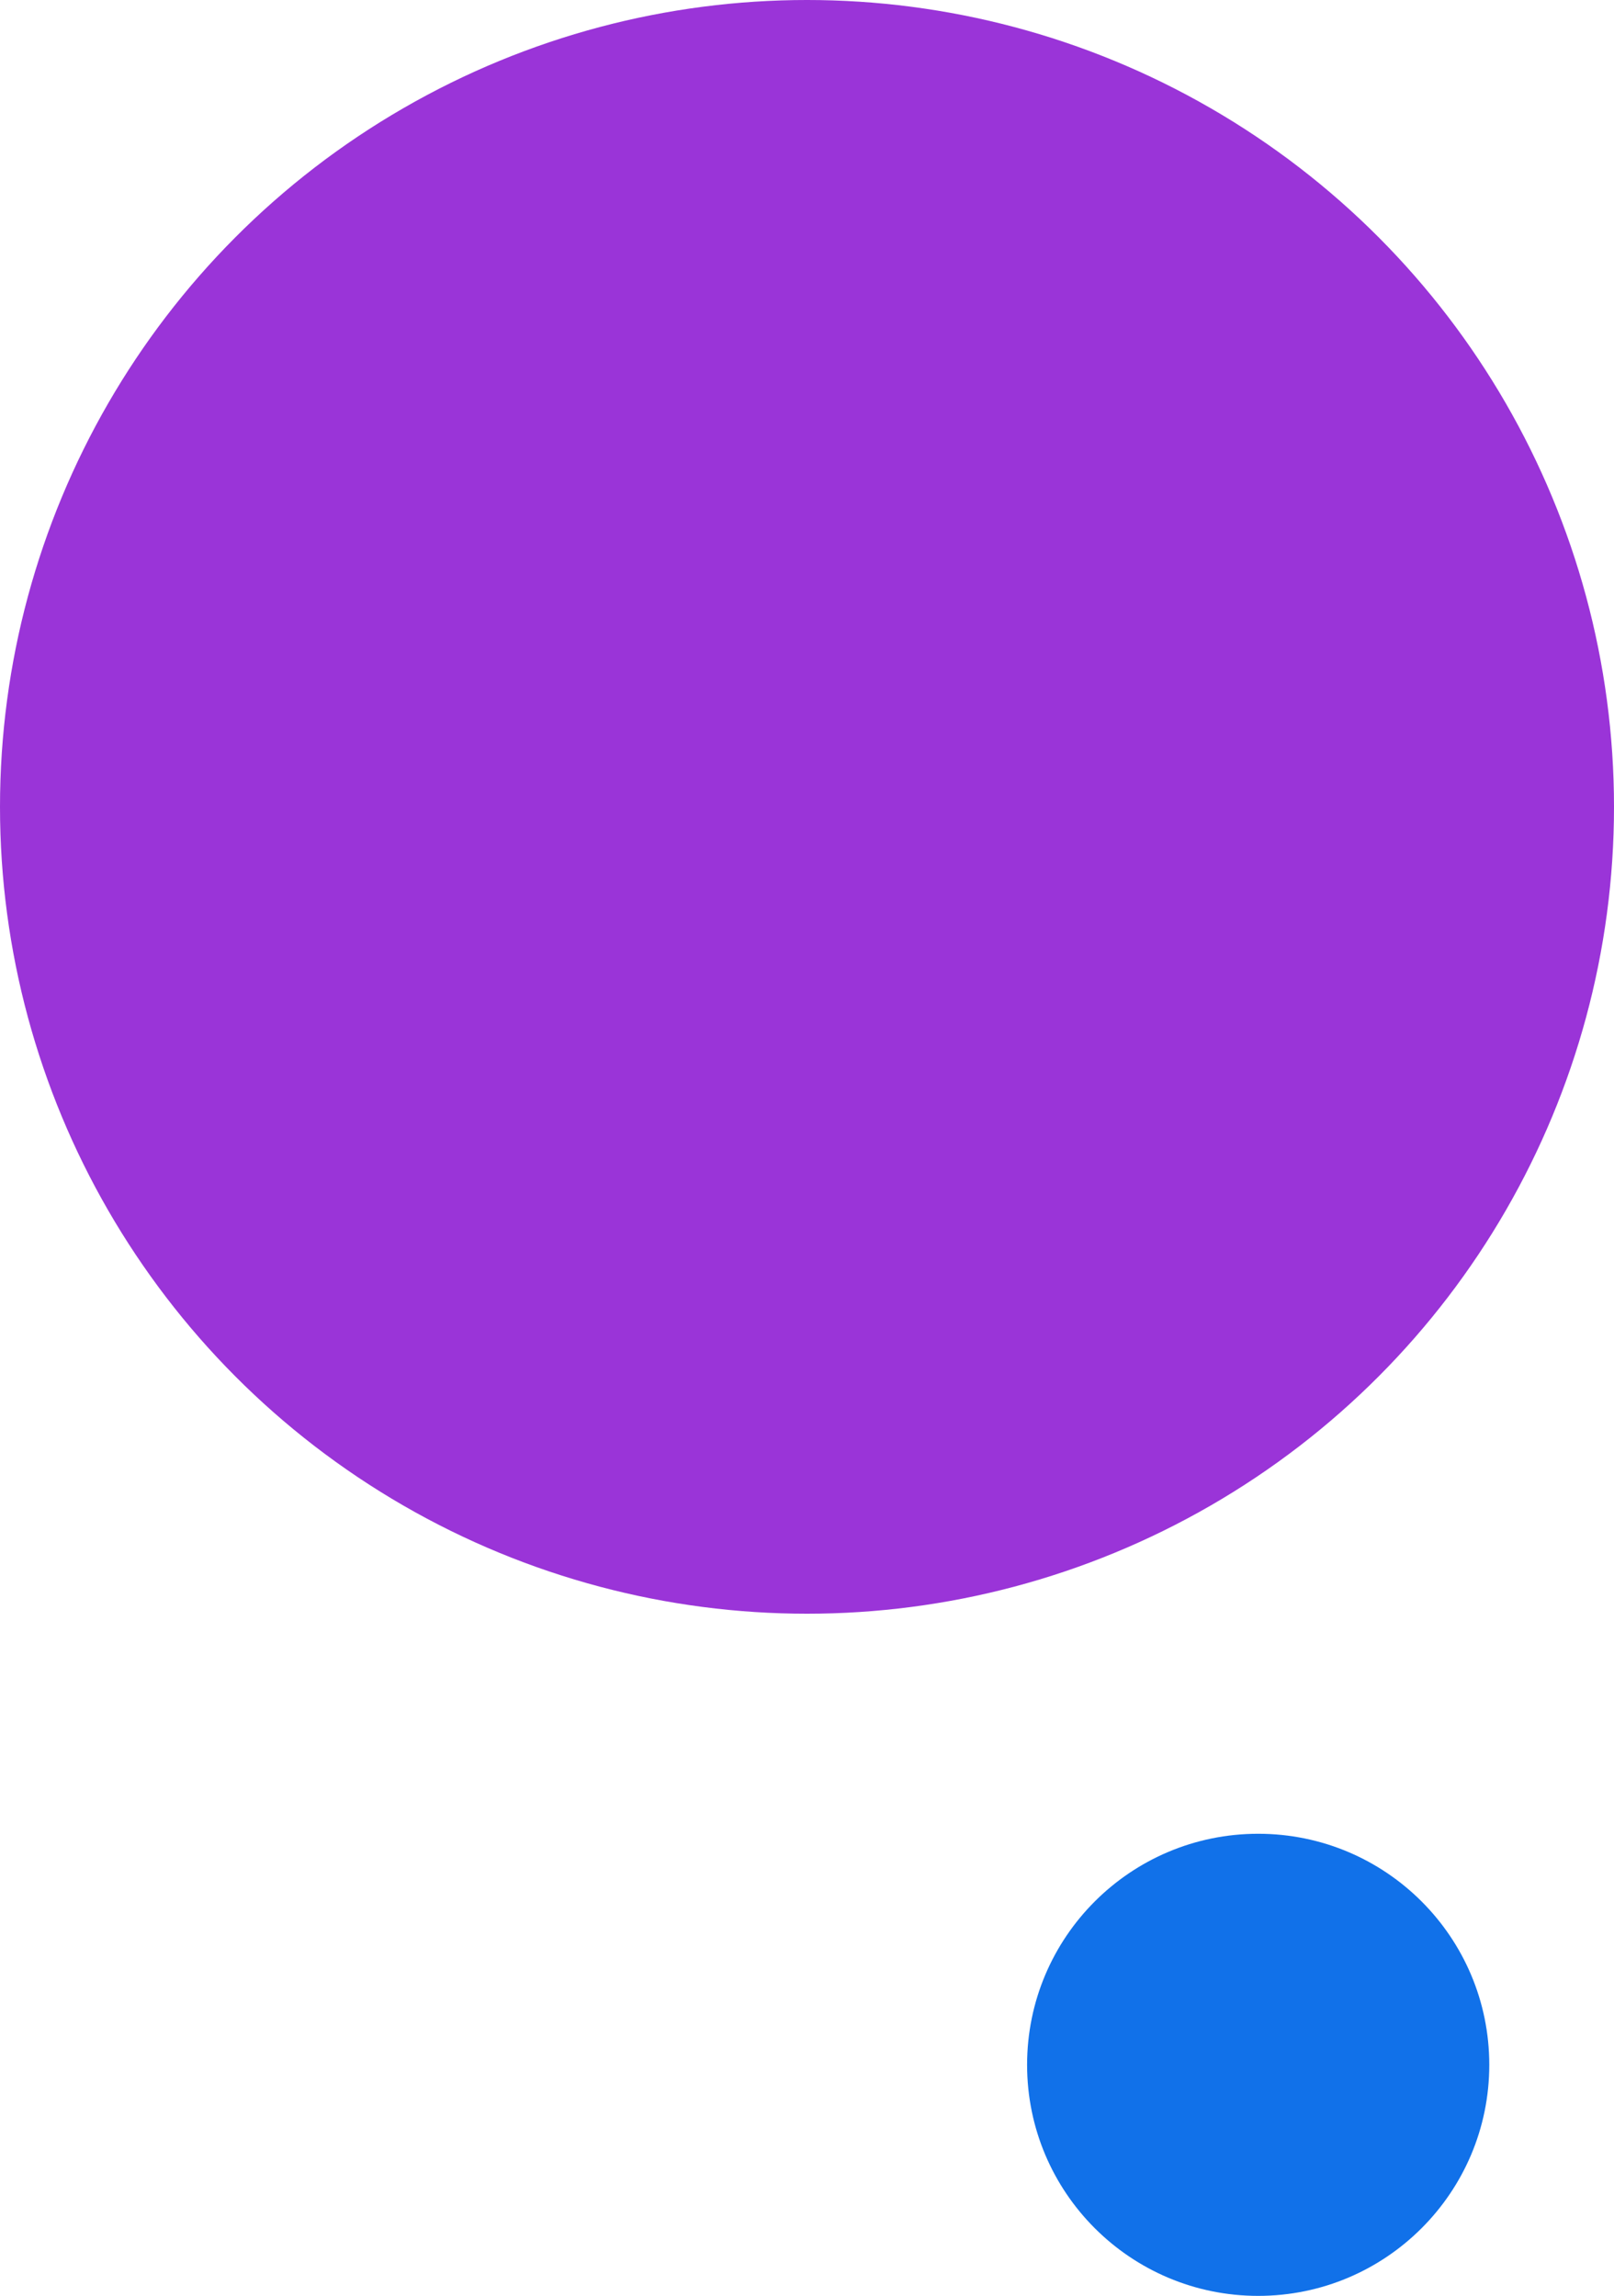
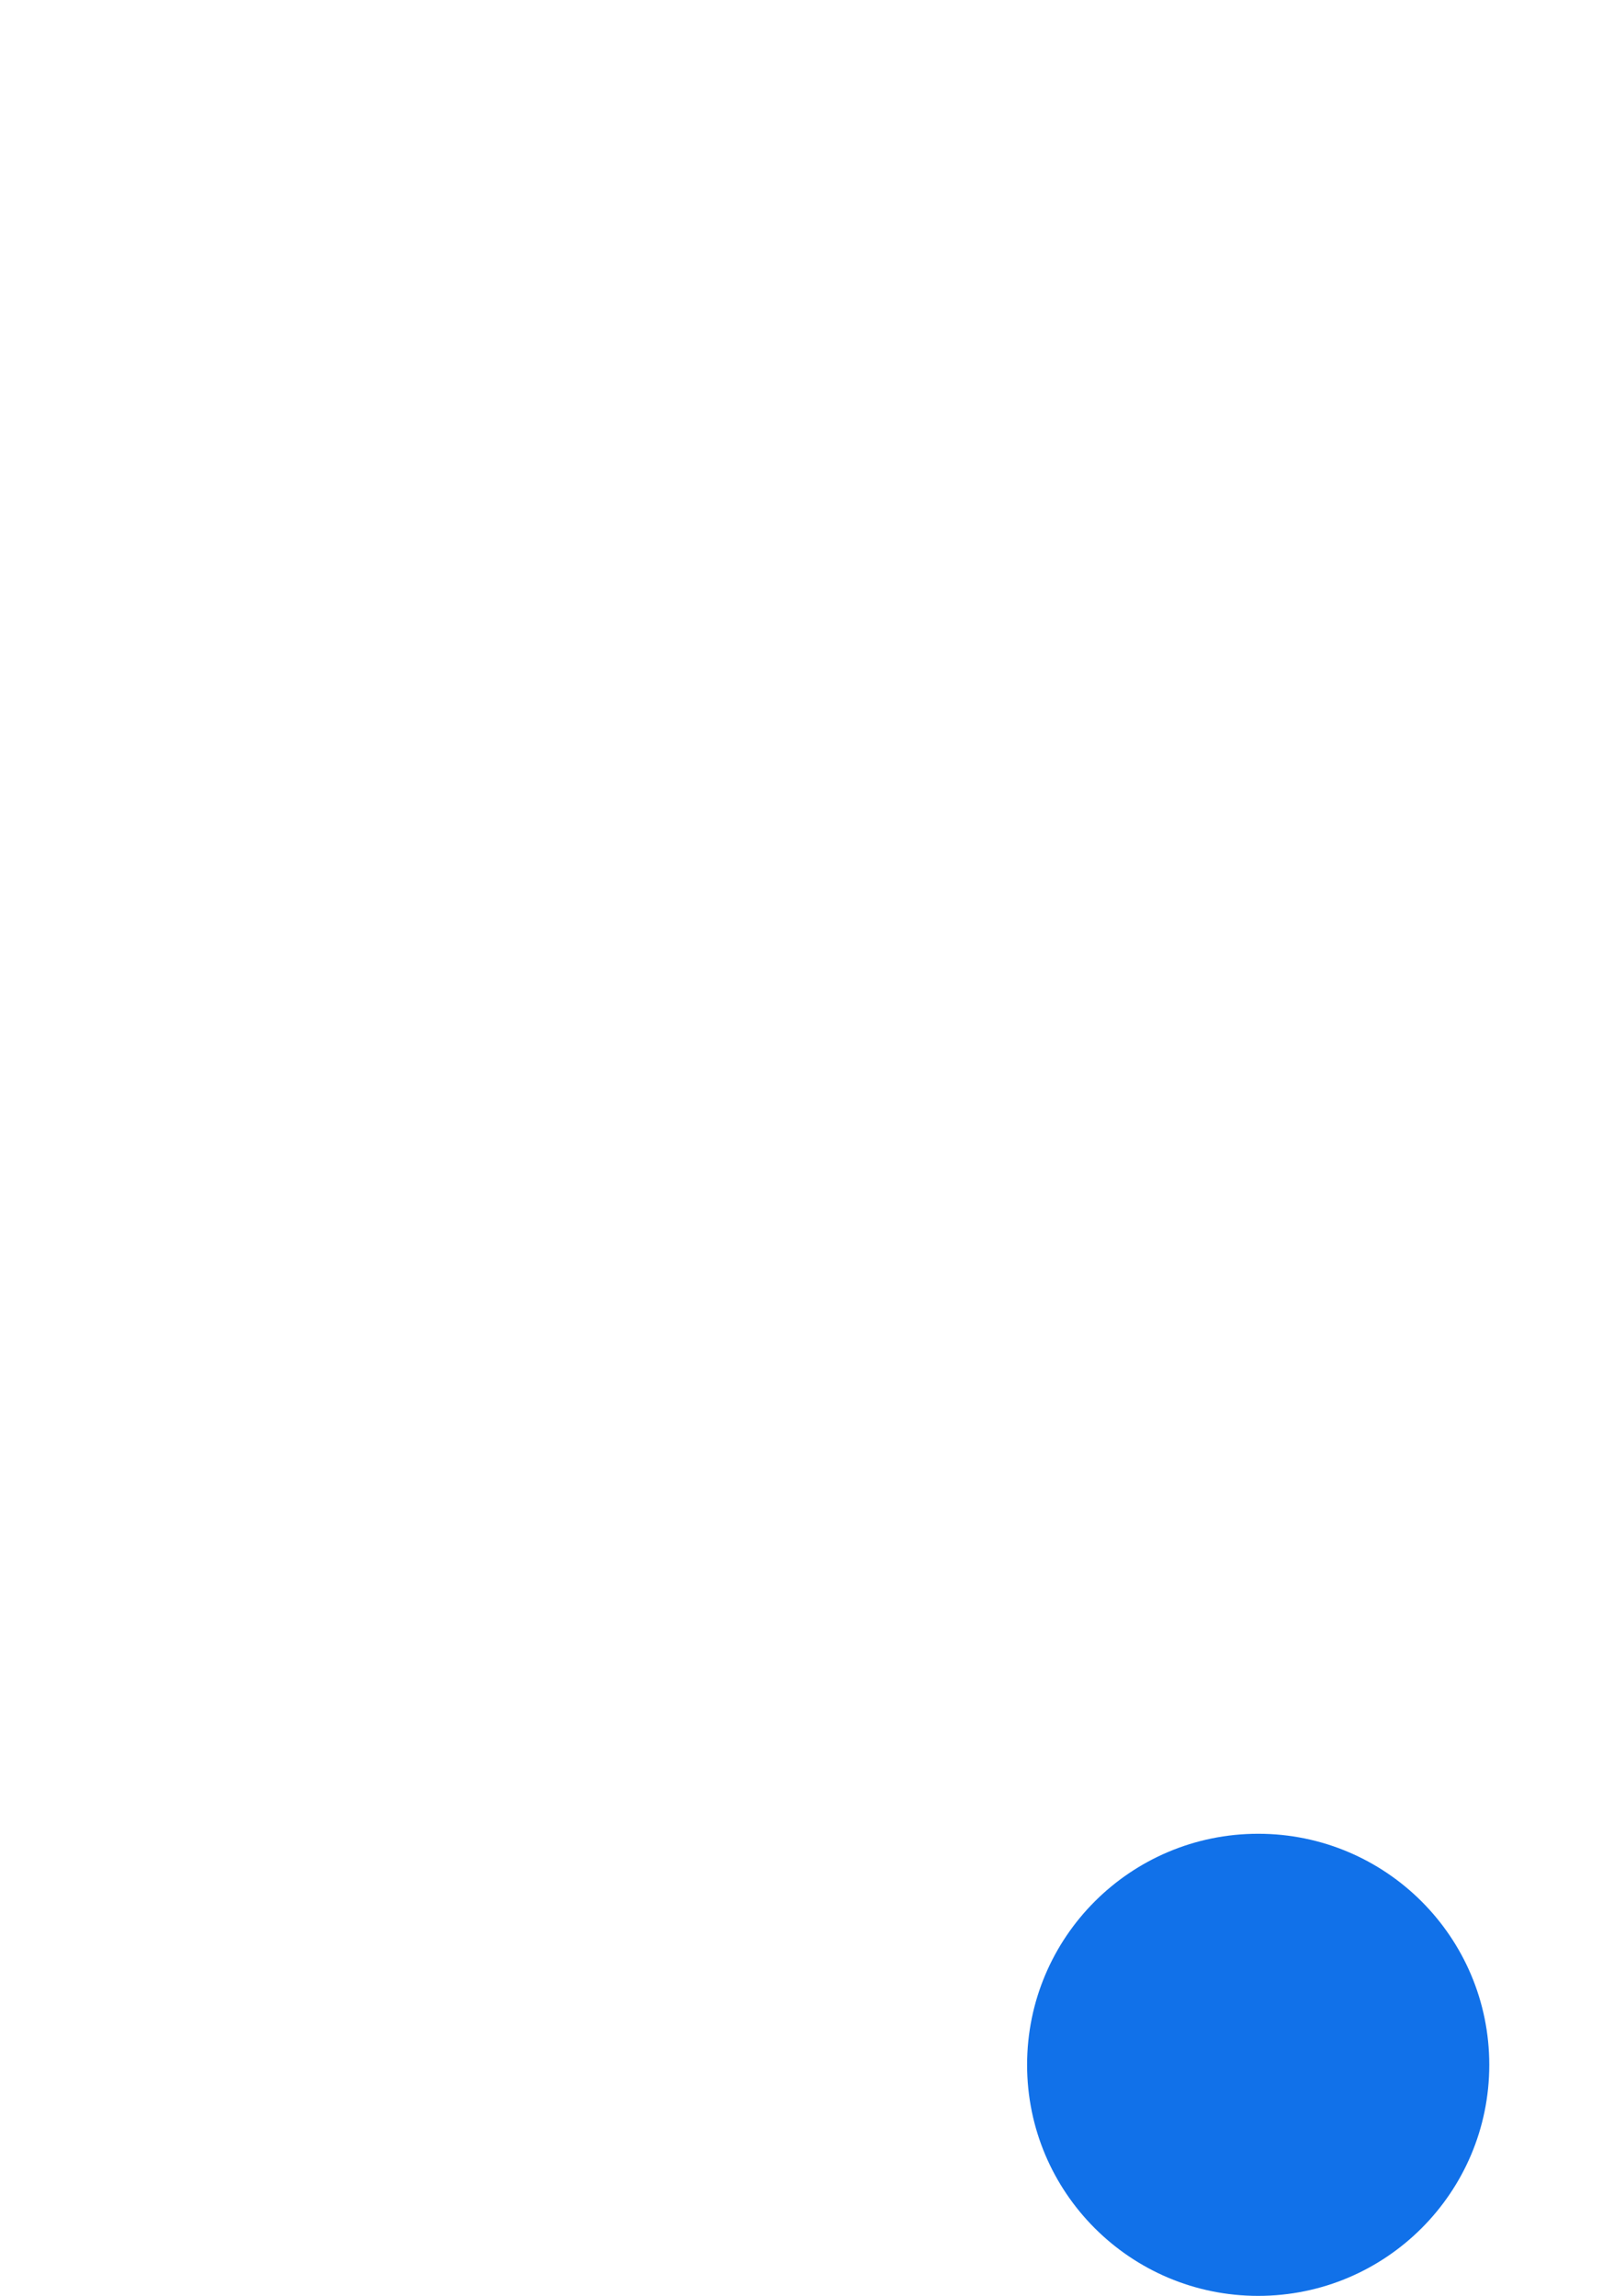
<svg xmlns="http://www.w3.org/2000/svg" width="100%" height="100%" viewBox="0 0 220 313" version="1.1" xml:space="preserve" style="fill-rule:evenodd;clip-rule:evenodd;stroke-linejoin:round;stroke-miterlimit:2;">
  <g transform="matrix(1,0,0,1,110,0)">
-     <circle cx="0" cy="110" r="110" style="fill:rgb(154,52,216);" />
-   </g>
+     </g>
  <g transform="matrix(1,0,0,1,110,0)">
    <circle cx="61.5" cy="281.5" r="31.5" style="fill:rgb(17,113,233);" />
  </g>
</svg>